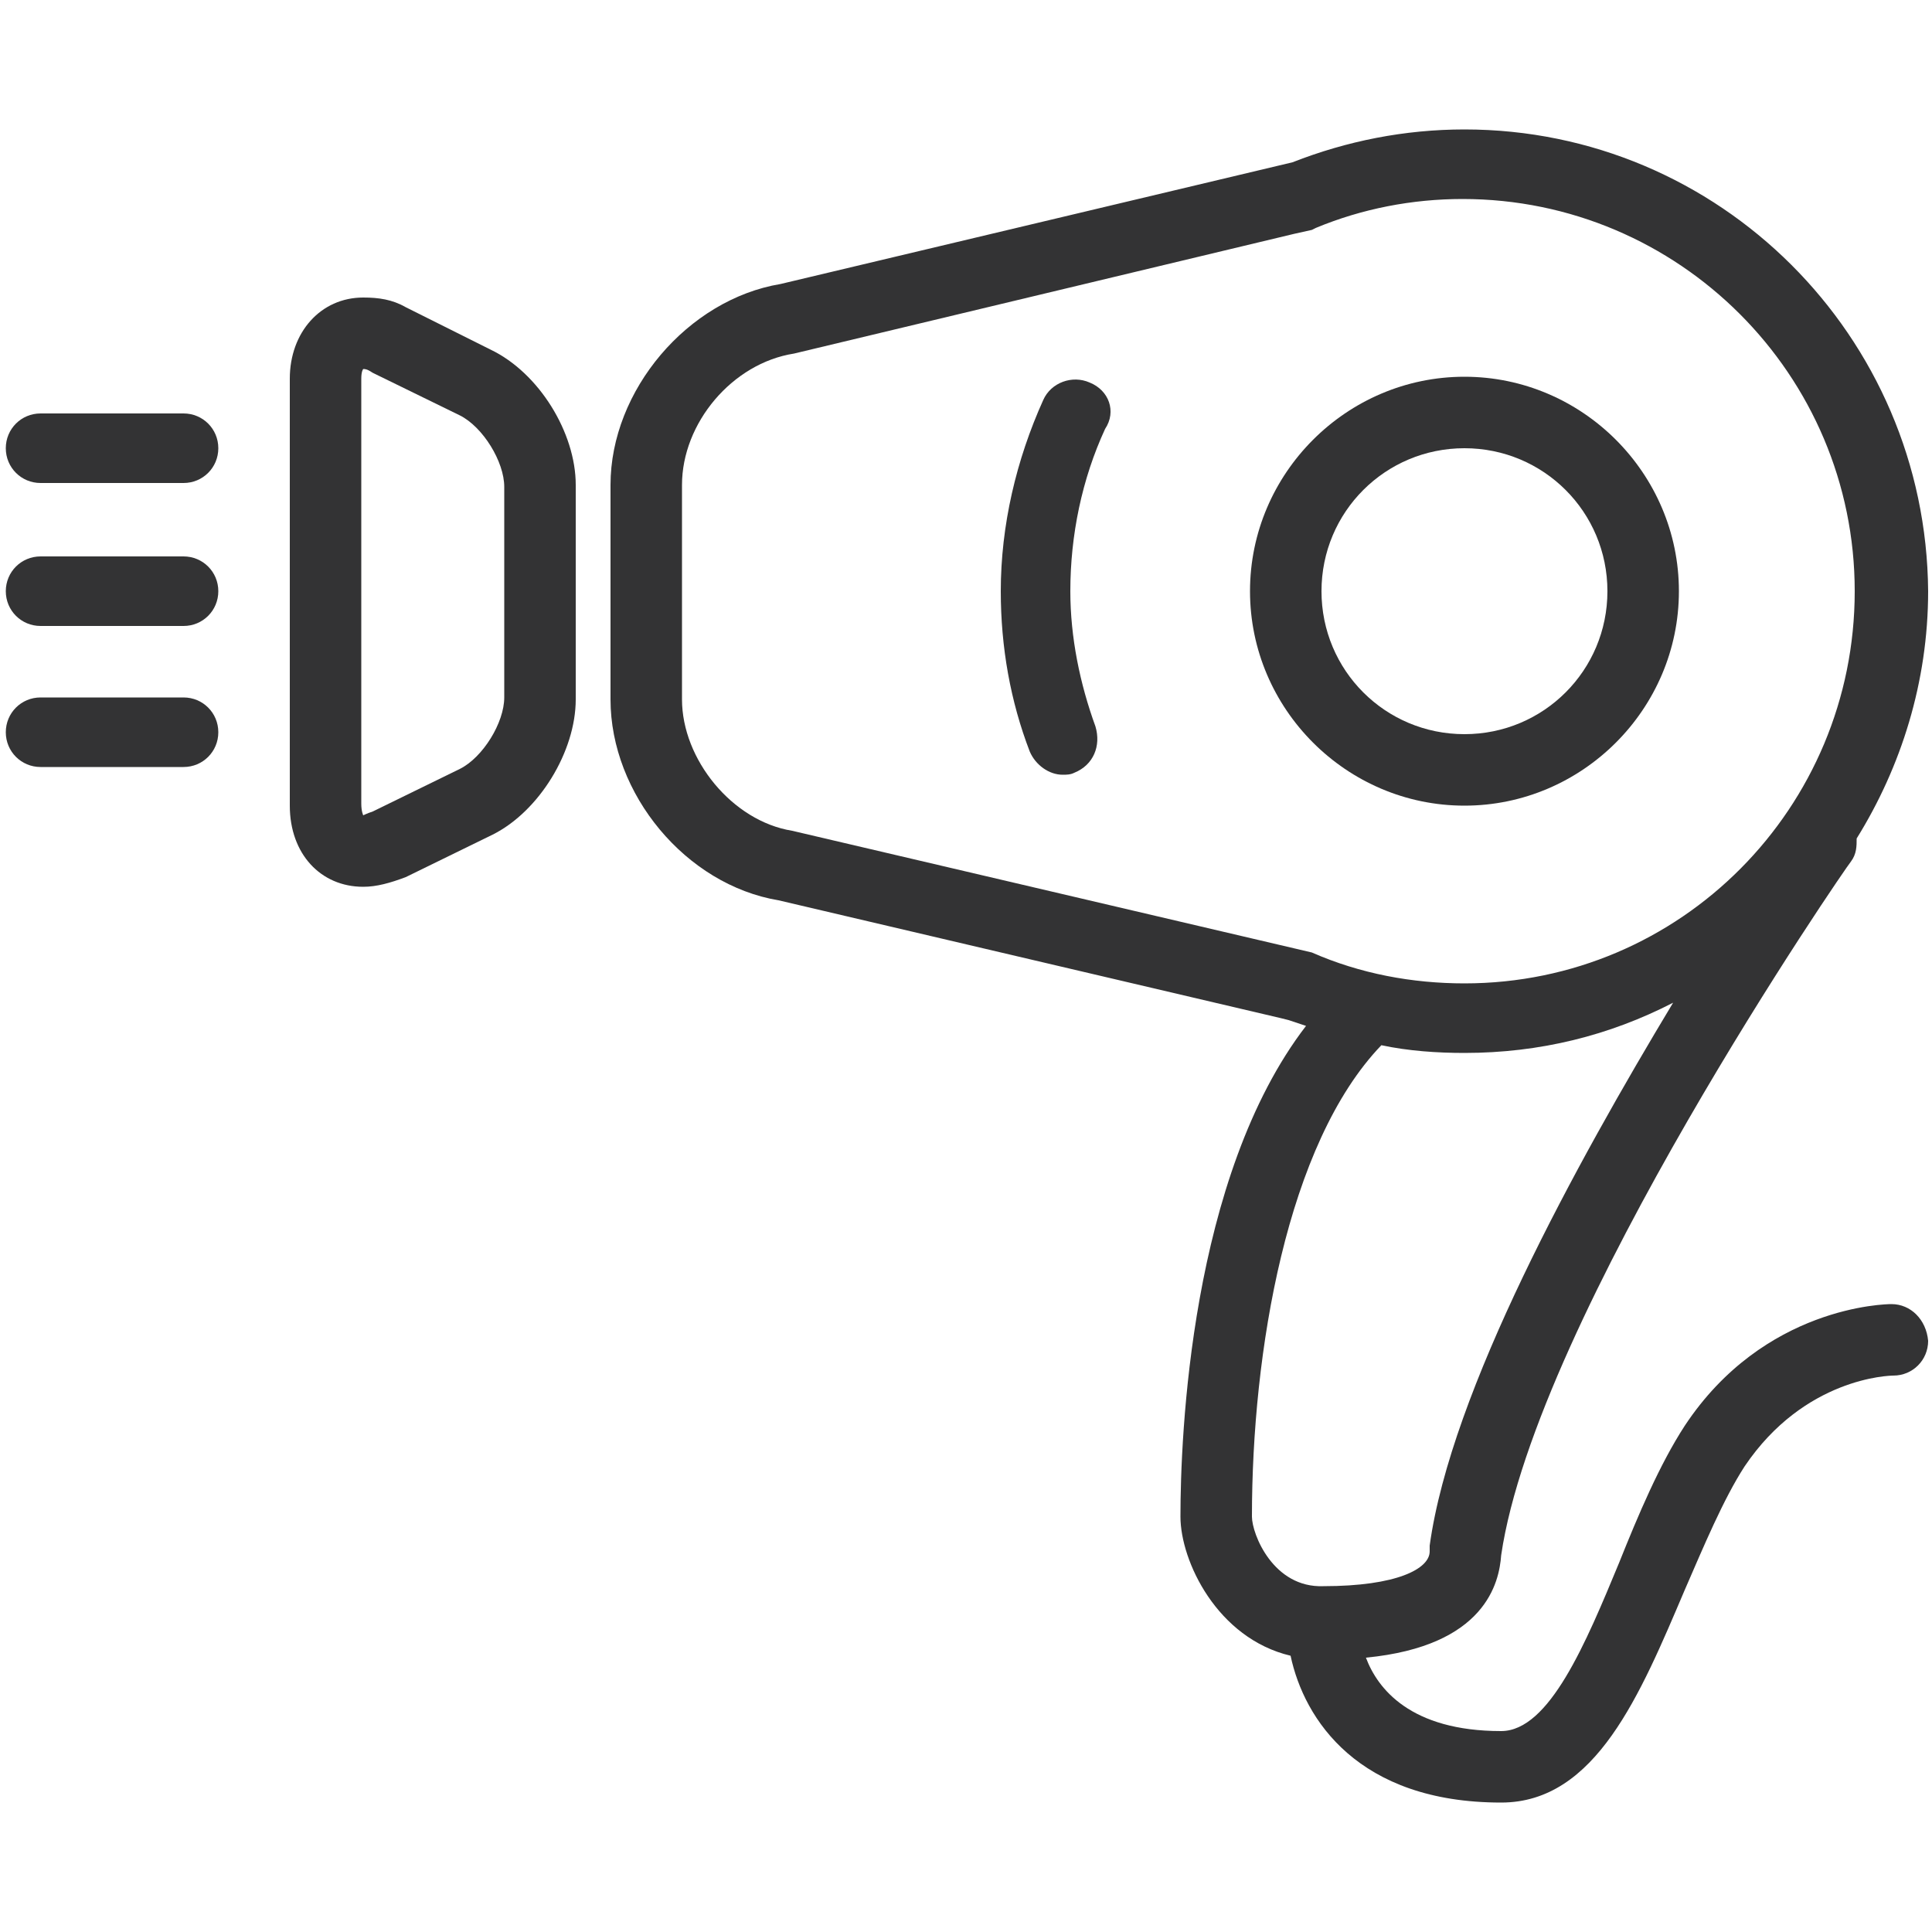
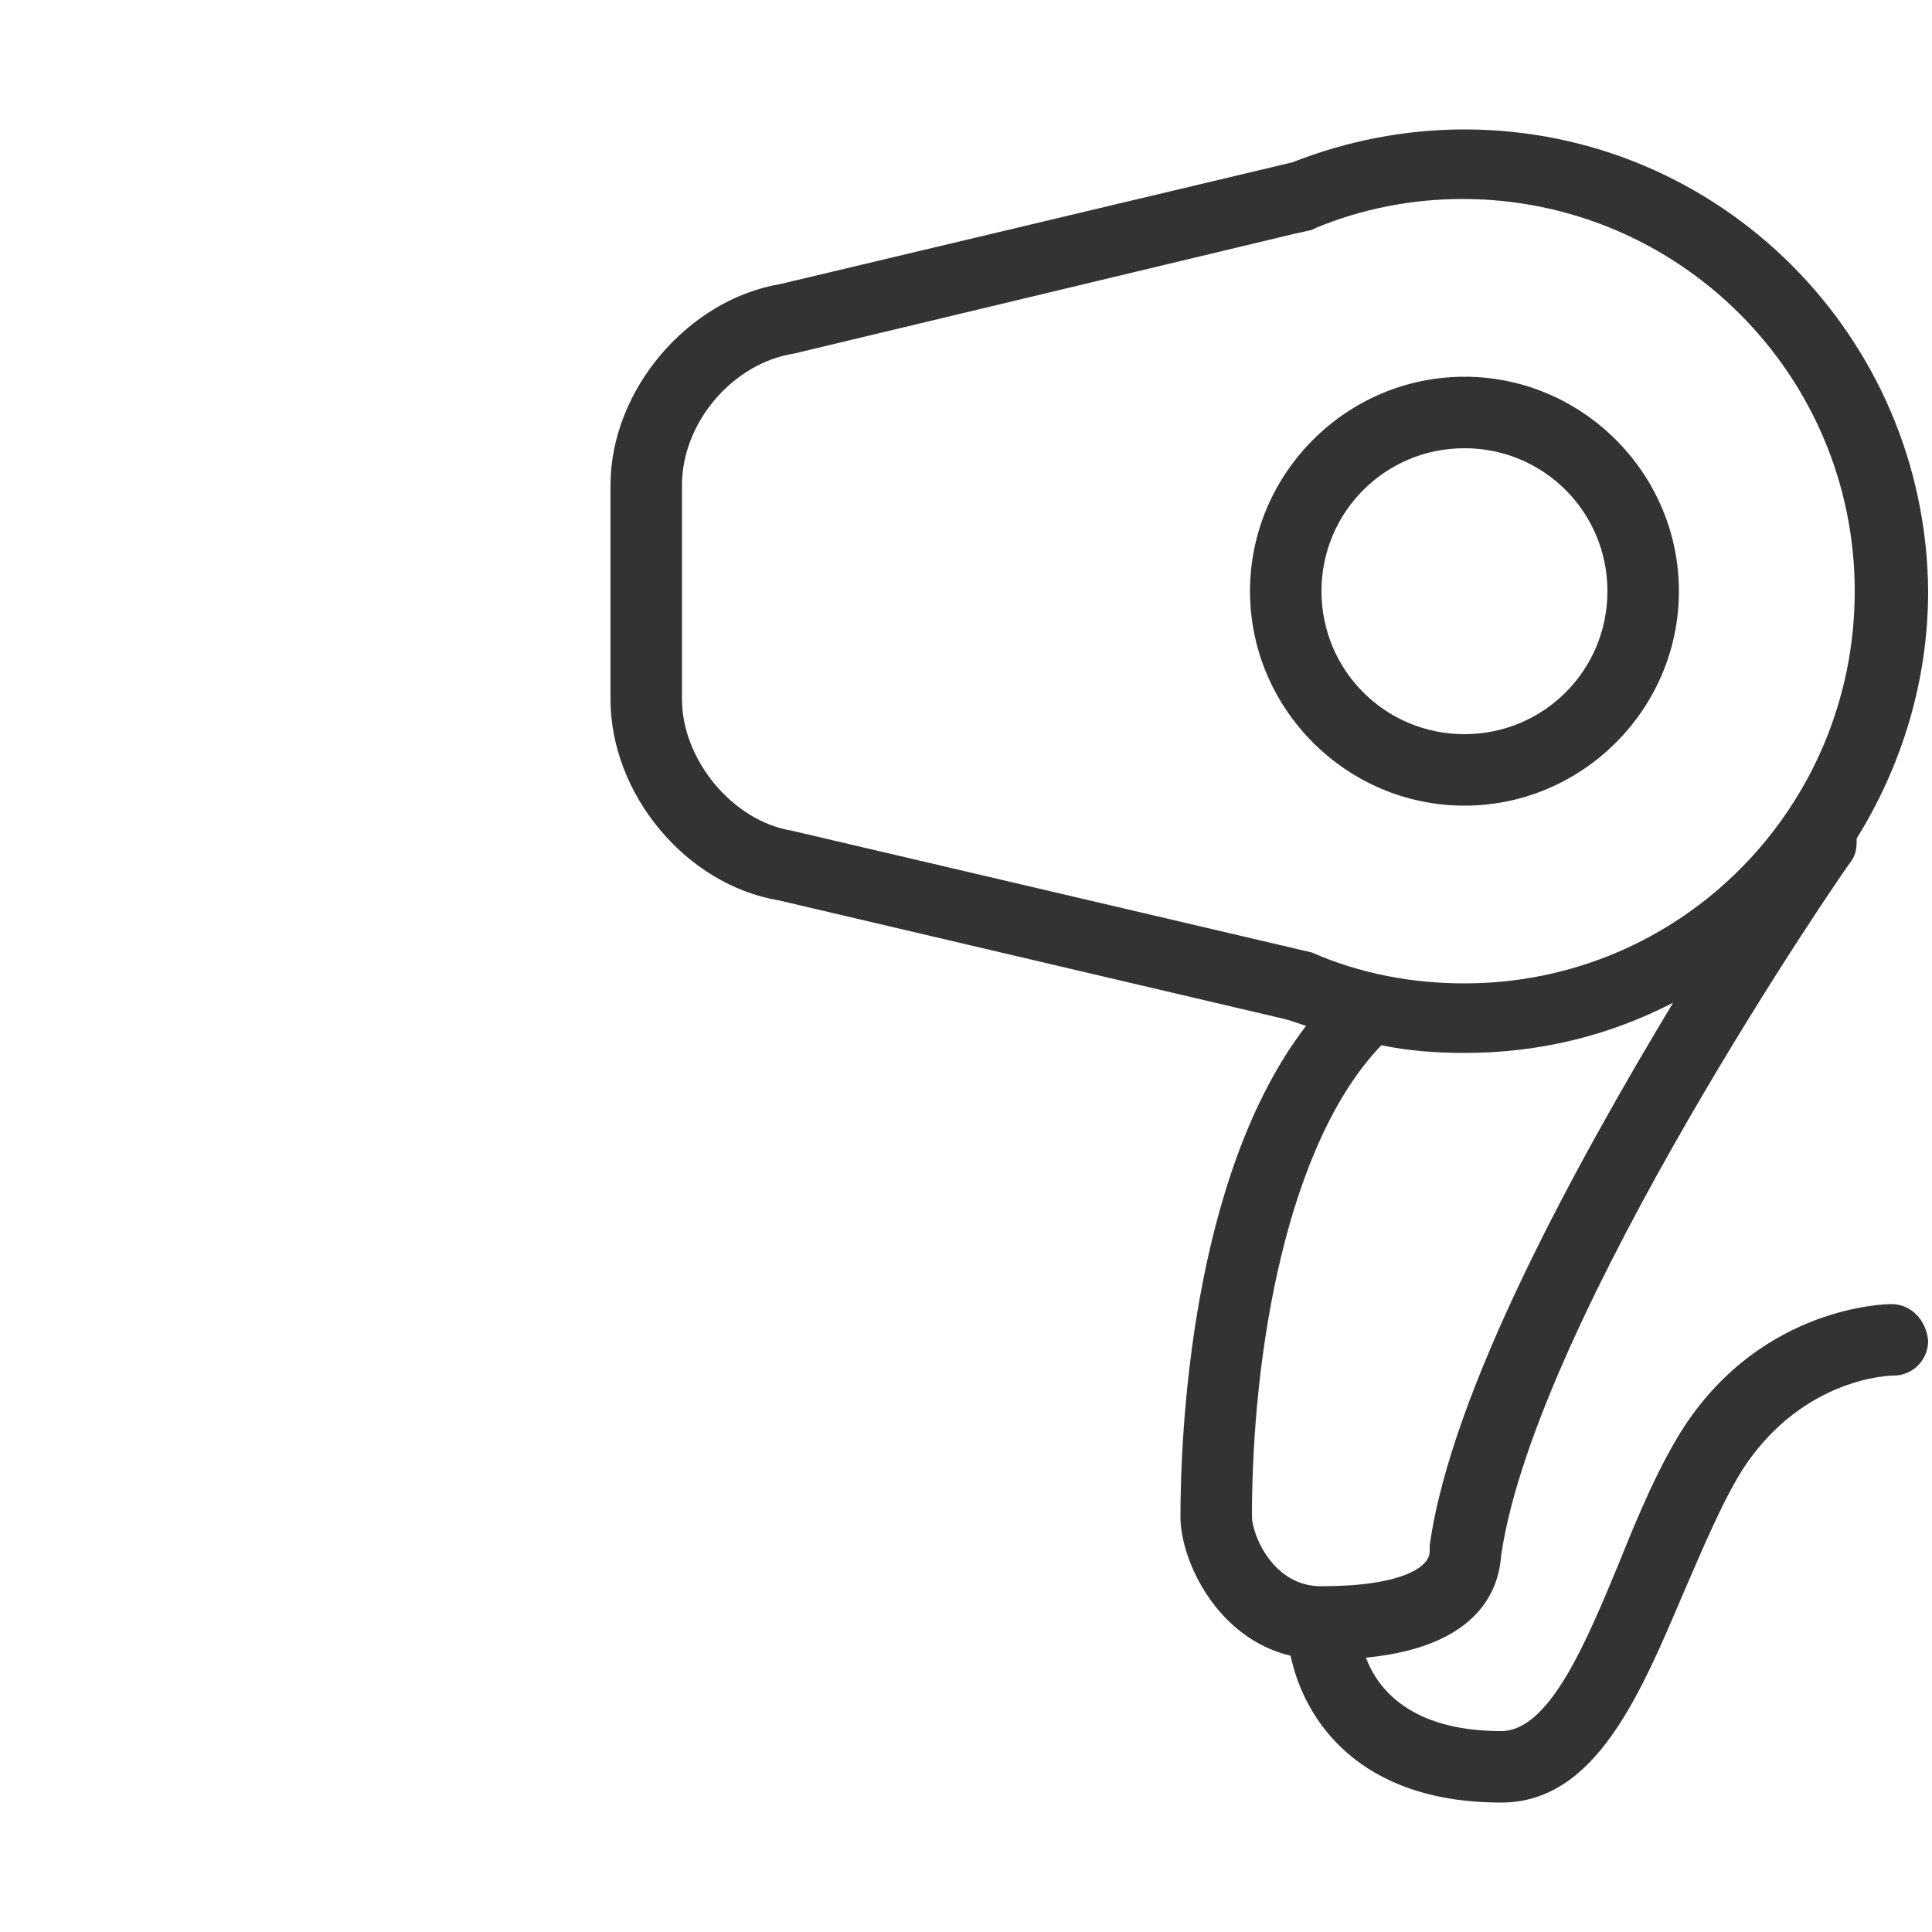
<svg xmlns="http://www.w3.org/2000/svg" version="1.1" id="Layer_1" x="0px" y="0px" viewBox="0 0 100 100" style="enable-background:new 0 0 100 100;" xml:space="preserve">
  <style type="text/css">
	.st0{fill:#333334;}
</style>
  <g>
-     <path class="st0" d="M56.4,19.8c-0.9-0.4-2,0-2.4,0.9c-1.4,3.1-2.2,6.5-2.2,9.9c0,2.9,0.5,5.7,1.5,8.3c0.3,0.7,1,1.2,1.7,1.2   c0.2,0,0.4,0,0.6-0.1c1-0.4,1.4-1.4,1.1-2.4c-0.8-2.2-1.3-4.6-1.3-7c0-2.9,0.6-5.8,1.8-8.4C57.8,21.3,57.4,20.2,56.4,19.8z" />
    <path class="st0" d="M75.8,41.7c6.1,0,11.1-5,11.1-11.1s-5-11.1-11.1-11.1c-6.1,0-11.1,5-11.1,11.1S69.7,41.7,75.8,41.7z    M75.8,23.2c4.1,0,7.4,3.3,7.4,7.4S79.9,38,75.8,38c-4.1,0-7.4-3.3-7.4-7.4S71.7,23.2,75.8,23.2z" />
-     <path class="st0" d="M25.4,18.1L21,15.9c-0.7-0.4-1.4-0.5-2.2-0.5c-2.2,0-3.8,1.8-3.8,4.2v22.1c0,2.5,1.6,4.2,3.8,4.2   c0.7,0,1.4-0.2,2.2-0.5l4.5-2.2c2.4-1.2,4.3-4.3,4.3-7V25.1C29.8,22.4,27.9,19.3,25.4,18.1z M26.1,36.1c0,1.3-1.1,3.1-2.3,3.7   l-4.5,2.2c-0.3,0.1-0.5,0.2-0.5,0.2l0,0c0,0-0.1-0.2-0.1-0.6V19.6c0-0.4,0.1-0.5,0.1-0.5c0.1,0,0.2,0,0.5,0.2l4.5,2.2   c1.2,0.6,2.3,2.4,2.3,3.7V36.1z" />
-     <path class="st0" d="M9.5,21.4H2.1c-1,0-1.8,0.8-1.8,1.8c0,1,0.8,1.8,1.8,1.8h7.4c1,0,1.8-0.8,1.8-1.8   C11.3,22.2,10.5,21.4,9.5,21.4z" />
-     <path class="st0" d="M9.5,28.8H2.1c-1,0-1.8,0.8-1.8,1.8c0,1,0.8,1.8,1.8,1.8h7.4c1,0,1.8-0.8,1.8-1.8   C11.3,29.6,10.5,28.8,9.5,28.8z" />
-     <path class="st0" d="M9.5,36.1H2.1c-1,0-1.8,0.8-1.8,1.8s0.8,1.8,1.8,1.8h7.4c1,0,1.8-0.8,1.8-1.8S10.5,36.1,9.5,36.1z" />
    <path class="st0" d="M97.9,67.5c-0.3,0-6.6,0.1-10.7,6.3c-1.3,2-2.4,4.6-3.4,7.1c-1.7,4.1-3.6,8.7-6.1,8.7c-4.7,0-6.4-2.2-7-3.8   c6.2-0.6,6.9-3.9,7-5.3c1.8-12.3,17.9-35.7,18.1-35.9c0.3-0.4,0.3-0.8,0.3-1.2c2.3-3.7,3.7-8.1,3.7-12.8C99.7,17.4,89,6.7,75.8,6.7   c-3.1,0-6.1,0.6-8.9,1.7l-26.5,6.3c-4.8,0.8-8.8,5.5-8.8,10.4v11.1c0,4.9,3.9,9.6,8.7,10.4l26,6.1l0.4,0.1c0.3,0.1,0.6,0.2,0.9,0.3   c-6,7.8-6.5,21.3-6.5,25.4c0,2.3,1.9,6.3,5.7,7.2c0.7,3.3,3.5,7.6,10.9,7.6c4.9,0,7.2-5.6,9.5-11c1-2.3,2-4.7,3.1-6.4   c3.1-4.6,7.5-4.7,7.7-4.7c1,0,1.8-0.8,1.8-1.8C99.7,68.3,98.9,67.5,97.9,67.5z M41,43c-3.1-0.5-5.7-3.7-5.7-6.8V25.1   c0-3.2,2.6-6.3,5.8-6.8L67,12.1l0.9-0.2l0.2-0.1c2.4-1,5-1.5,7.6-1.5c11.2,0,20.3,9.1,20.3,20.3S87,50.9,75.8,50.9   c-2.7,0-5.4-0.5-7.9-1.6L41,43z M64.8,78.5c0-8.5,1.8-19.3,6.7-24.4c1.4,0.3,2.9,0.4,4.3,0.4c3.9,0,7.5-0.9,10.8-2.6   c-5,8.3-11.5,20.1-12.6,28.1c0,0.1,0,0.2,0,0.3c0,0.9-1.7,1.8-5.5,1.8C65.9,82.2,64.8,79.4,64.8,78.5z" />
  </g>
</svg>